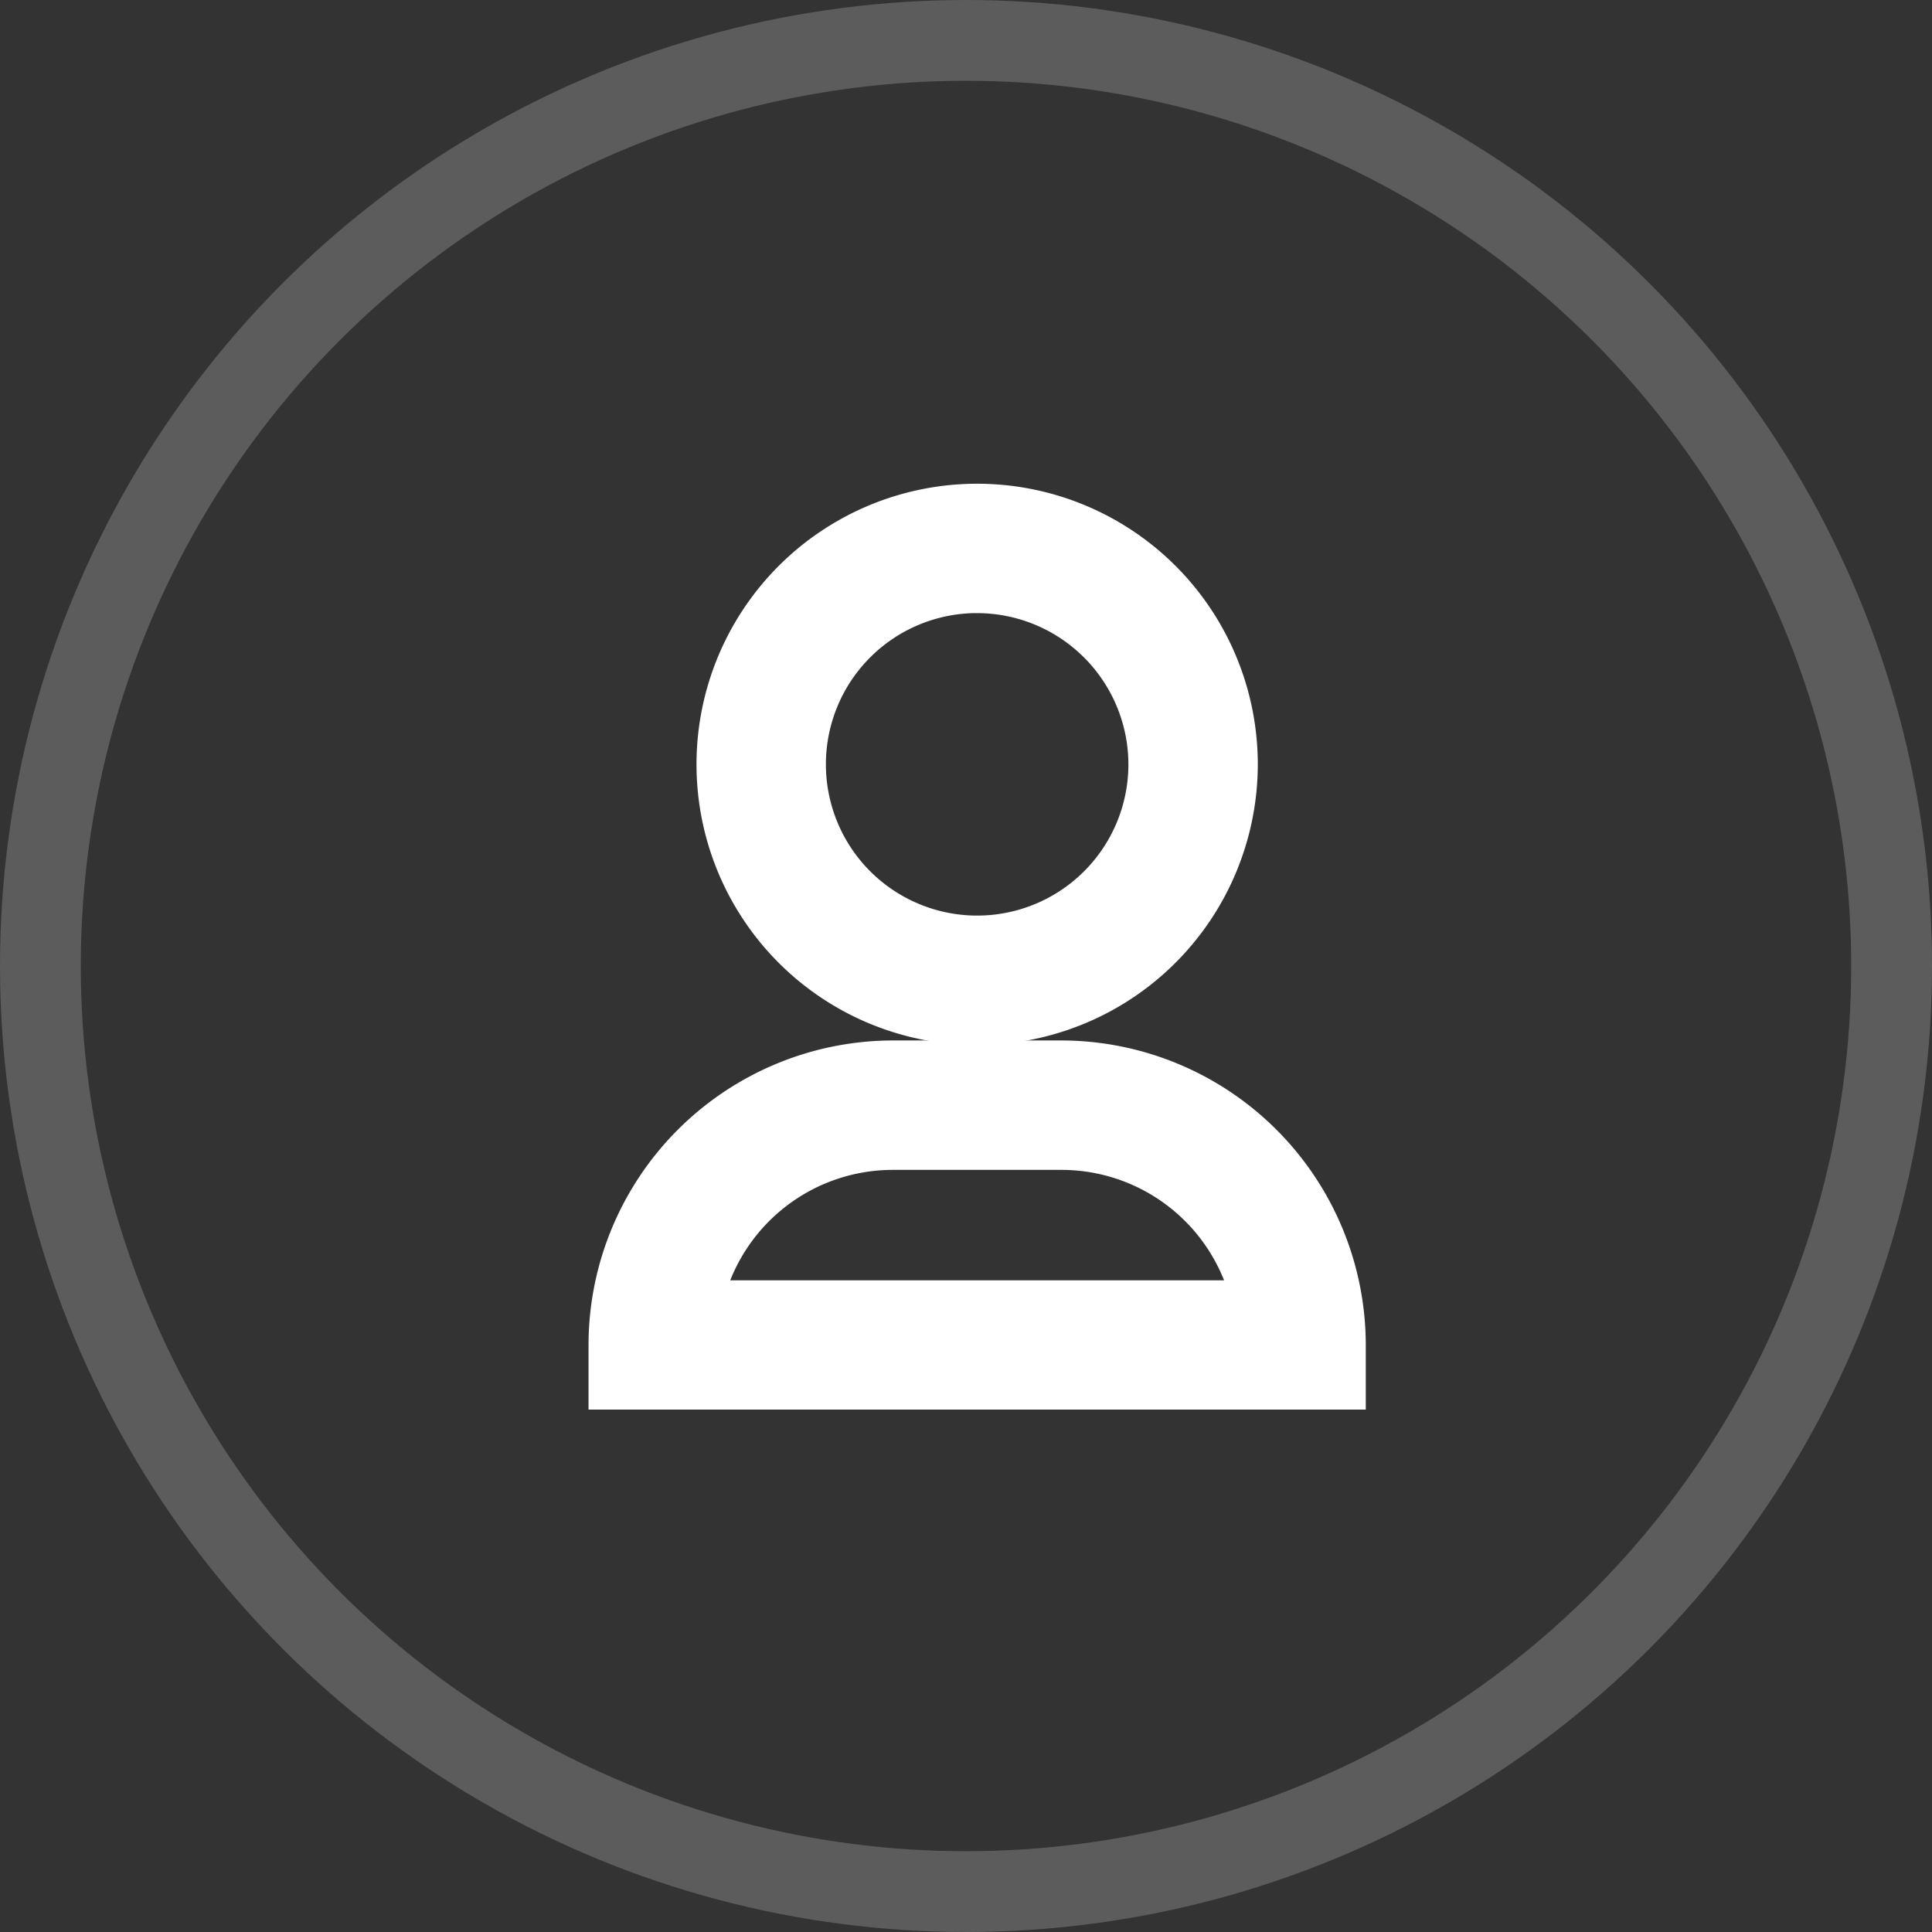
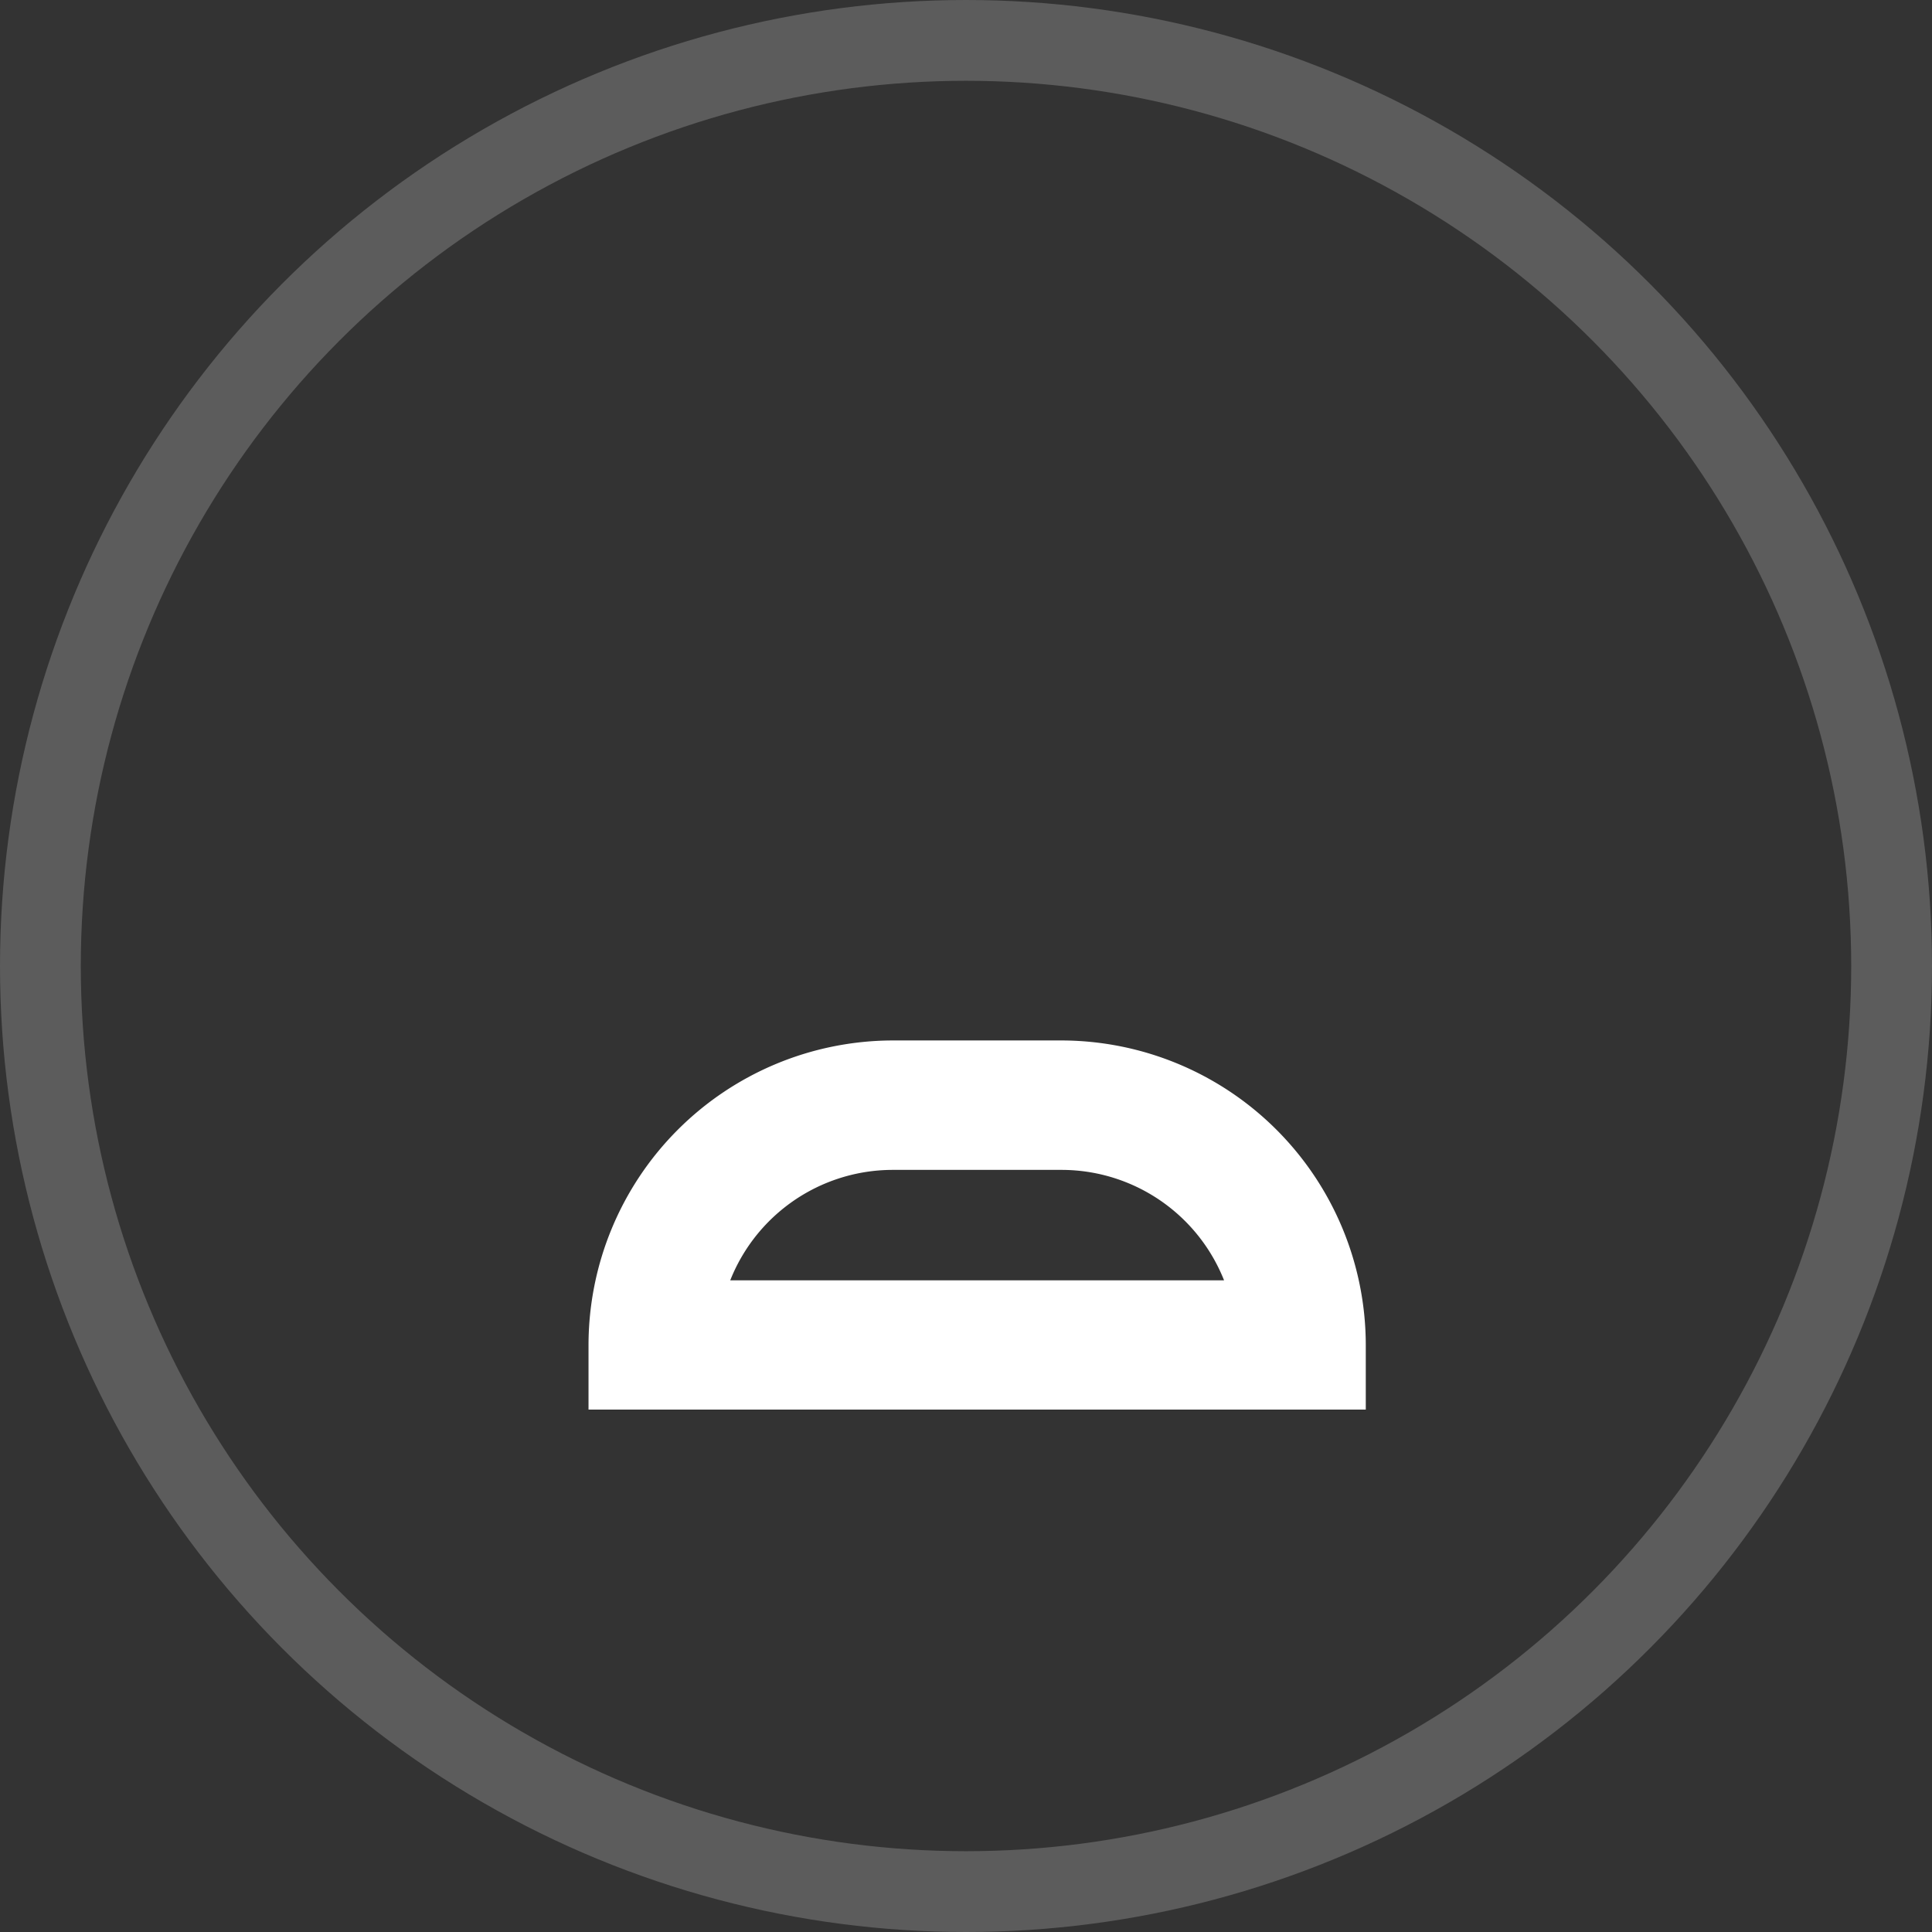
<svg xmlns="http://www.w3.org/2000/svg" width="47.824" height="47.824" viewBox="0 0 47.824 47.824">
  <rect x="0" y="0" width="47.824" height="47.824" fill="#333333" stroke="none" />
  <defs>
    <style>.a,.d{fill:none;}.a,.b{stroke:#fff;}.a{stroke-width:2px;opacity:0.2;}.b{fill:#fff;}.c{stroke:none;}</style>
  </defs>
  <g class="a" transform="translate(0)">
-     <circle class="c" cx="23.912" cy="23.912" r="23.912" />
    <circle class="d" cx="23.912" cy="23.912" r="22.912" />
  </g>
  <g transform="translate(15.568 12.974)">
    <g transform="translate(0 13.778)">
      <path class="b" d="M777.871,544.6h-17.24V544a6.546,6.546,0,0,1,6.538-6.538h4.164A6.546,6.546,0,0,1,777.871,544Zm-16-1.2h14.767a5.342,5.342,0,0,0-5.3-4.734h-4.164A5.343,5.343,0,0,0,761.867,543.4Z" transform="translate(-760.631 -537.459)" />
      <path class="b" d="M778.371,545.1h-18.24V544a7.046,7.046,0,0,1,7.038-7.038h4.164A7.046,7.046,0,0,1,778.371,544Zm-17.24-1h16.24V544a6.045,6.045,0,0,0-6.038-6.038h-4.164A6.045,6.045,0,0,0,761.131,544Zm16.063-.2H761.308l.063-.556a5.828,5.828,0,0,1,5.8-5.178h4.164a5.828,5.828,0,0,1,5.8,5.178Zm-14.734-1h13.582a4.83,4.83,0,0,0-4.709-3.734h-4.164A4.83,4.83,0,0,0,762.46,542.9Z" transform="translate(-760.631 -537.459)" />
    </g>
    <g transform="translate(2.673)">
-       <path class="b" d="M771.578,523.579a5.947,5.947,0,1,1,5.947-5.947A5.954,5.954,0,0,1,771.578,523.579Zm0-10.691a4.744,4.744,0,1,0,4.744,4.744A4.75,4.75,0,0,0,771.578,512.888Z" transform="translate(-765.631 -511.685)" />
-       <path class="b" d="M771.578,524.079a6.447,6.447,0,1,1,6.447-6.447A6.454,6.454,0,0,1,771.578,524.079Zm0-11.894a5.447,5.447,0,1,0,5.447,5.447A5.453,5.453,0,0,0,771.578,512.185Zm0,10.691a5.244,5.244,0,1,1,5.244-5.244A5.25,5.25,0,0,1,771.578,522.876Zm0-9.489a4.244,4.244,0,1,0,4.244,4.244A4.249,4.249,0,0,0,771.578,513.388Z" transform="translate(-765.631 -511.685)" />
-     </g>
+       </g>
  </g>
</svg>